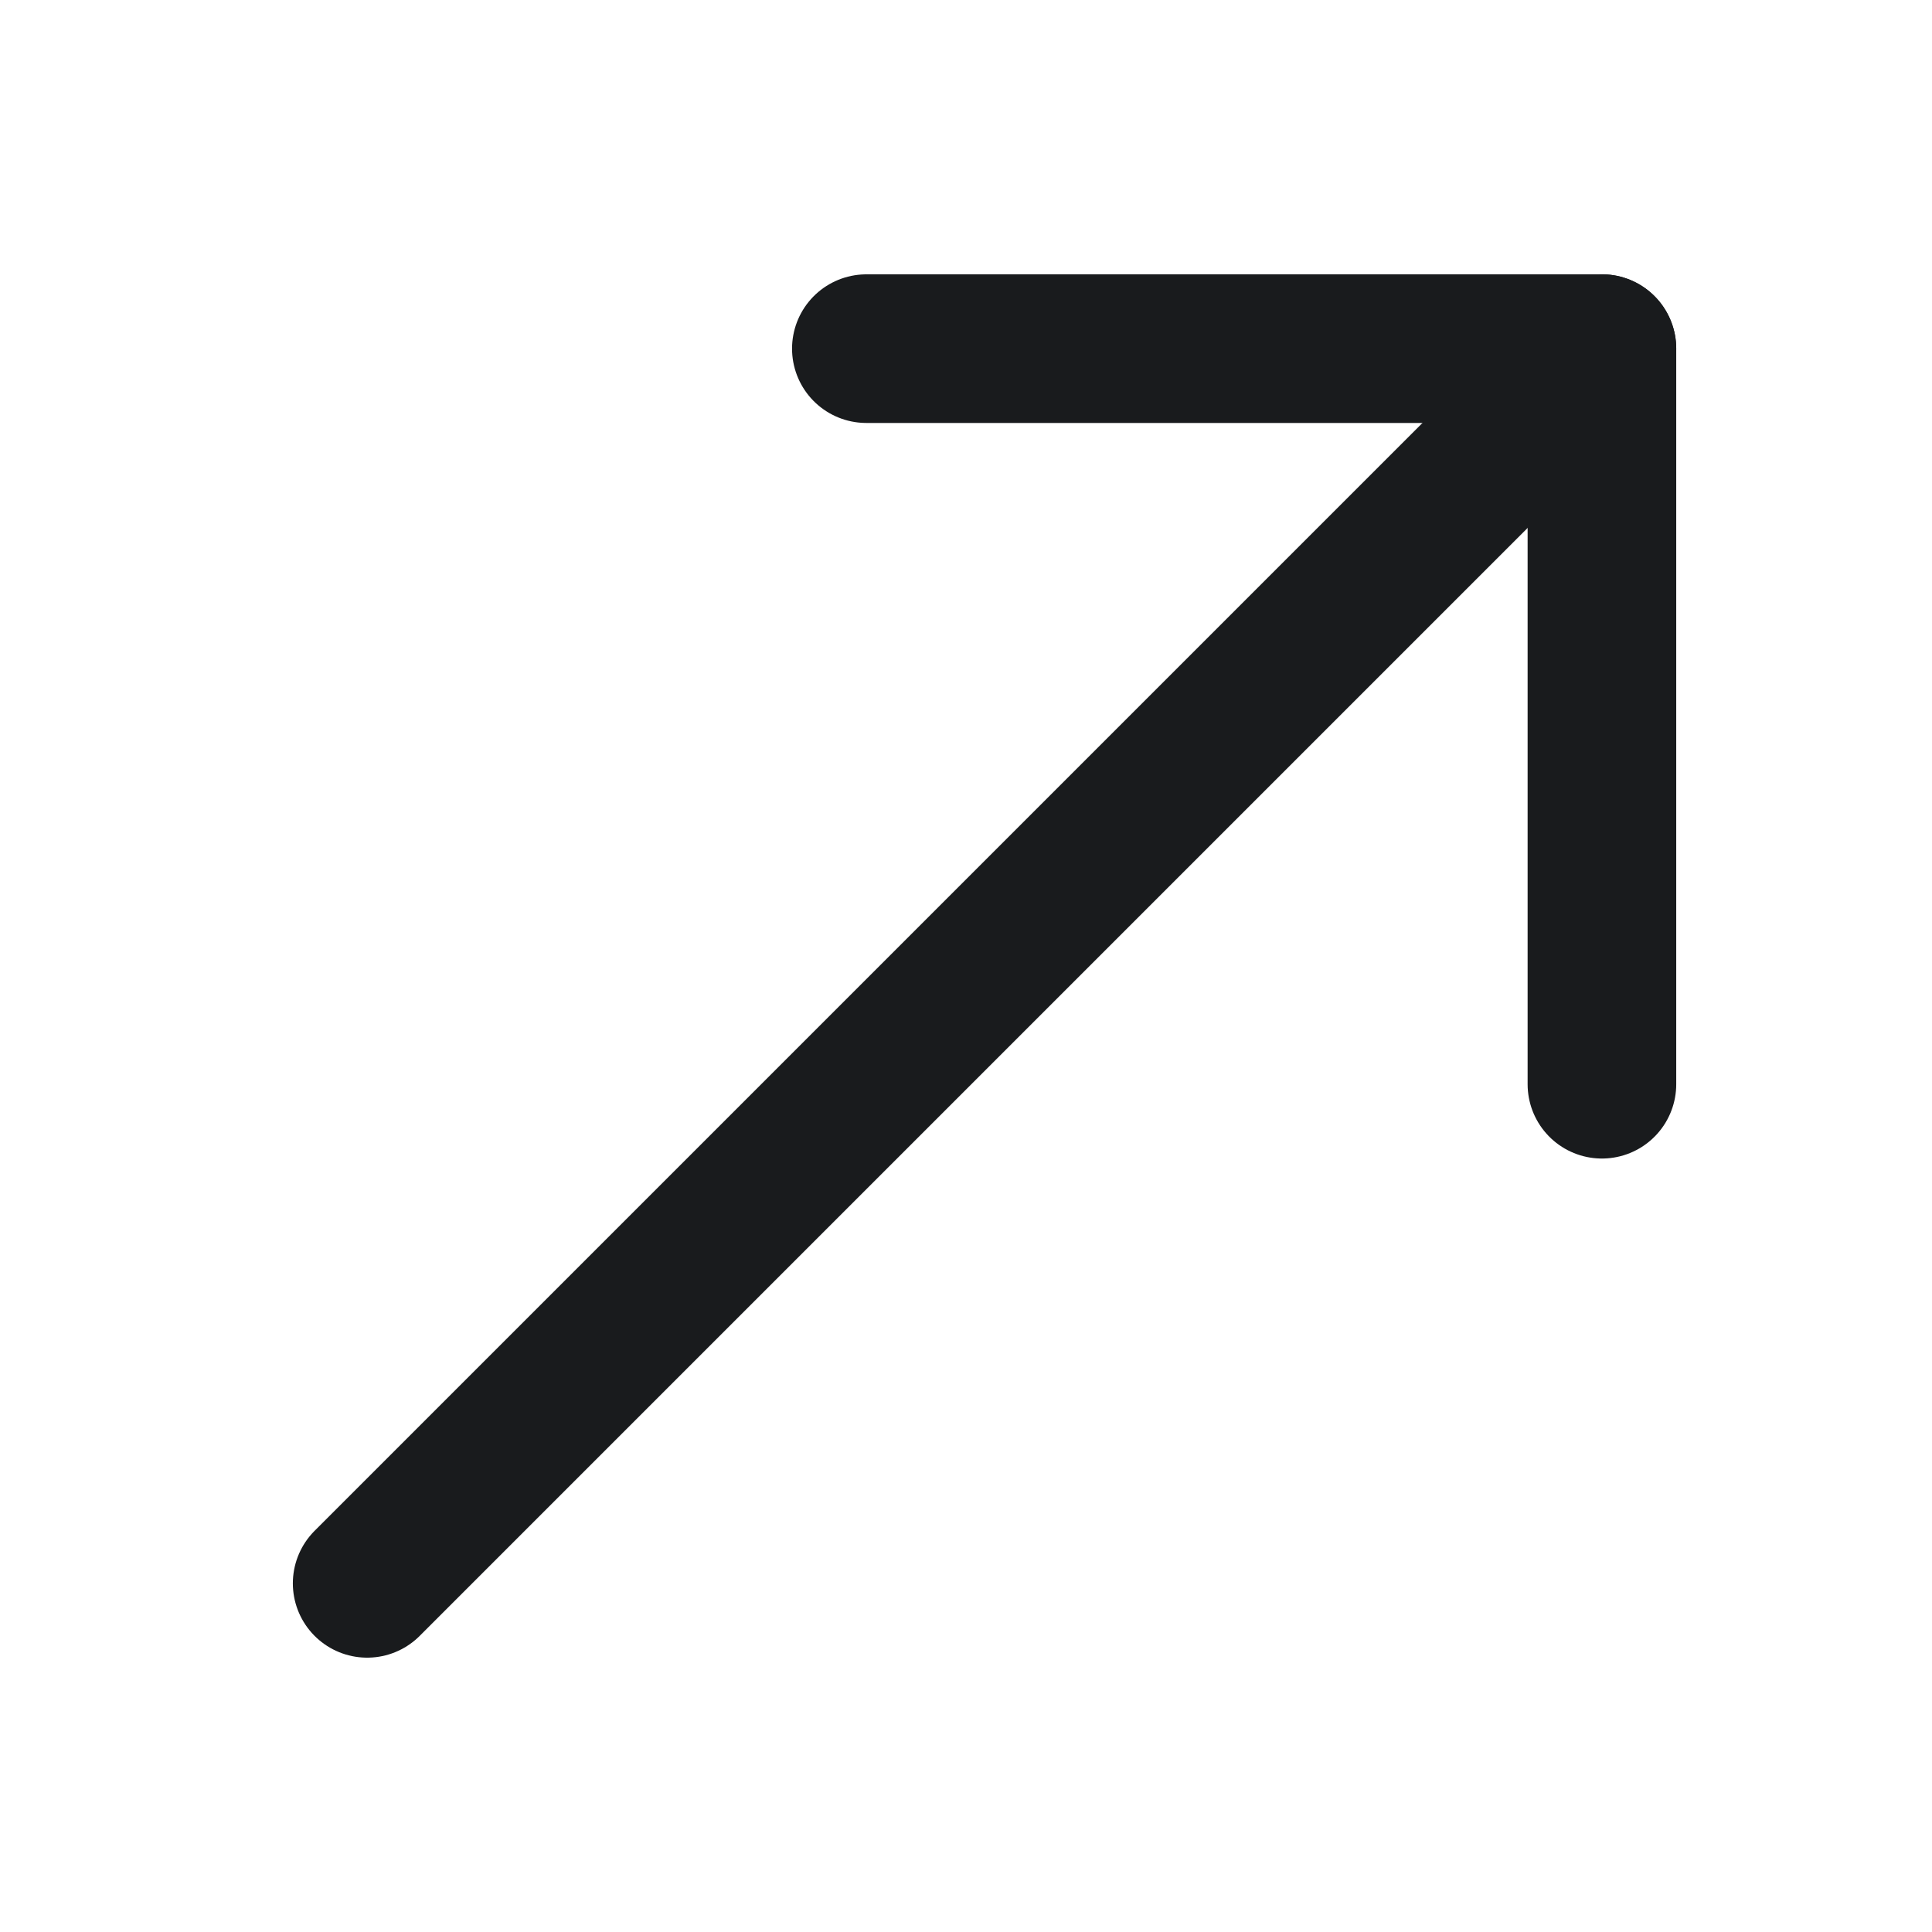
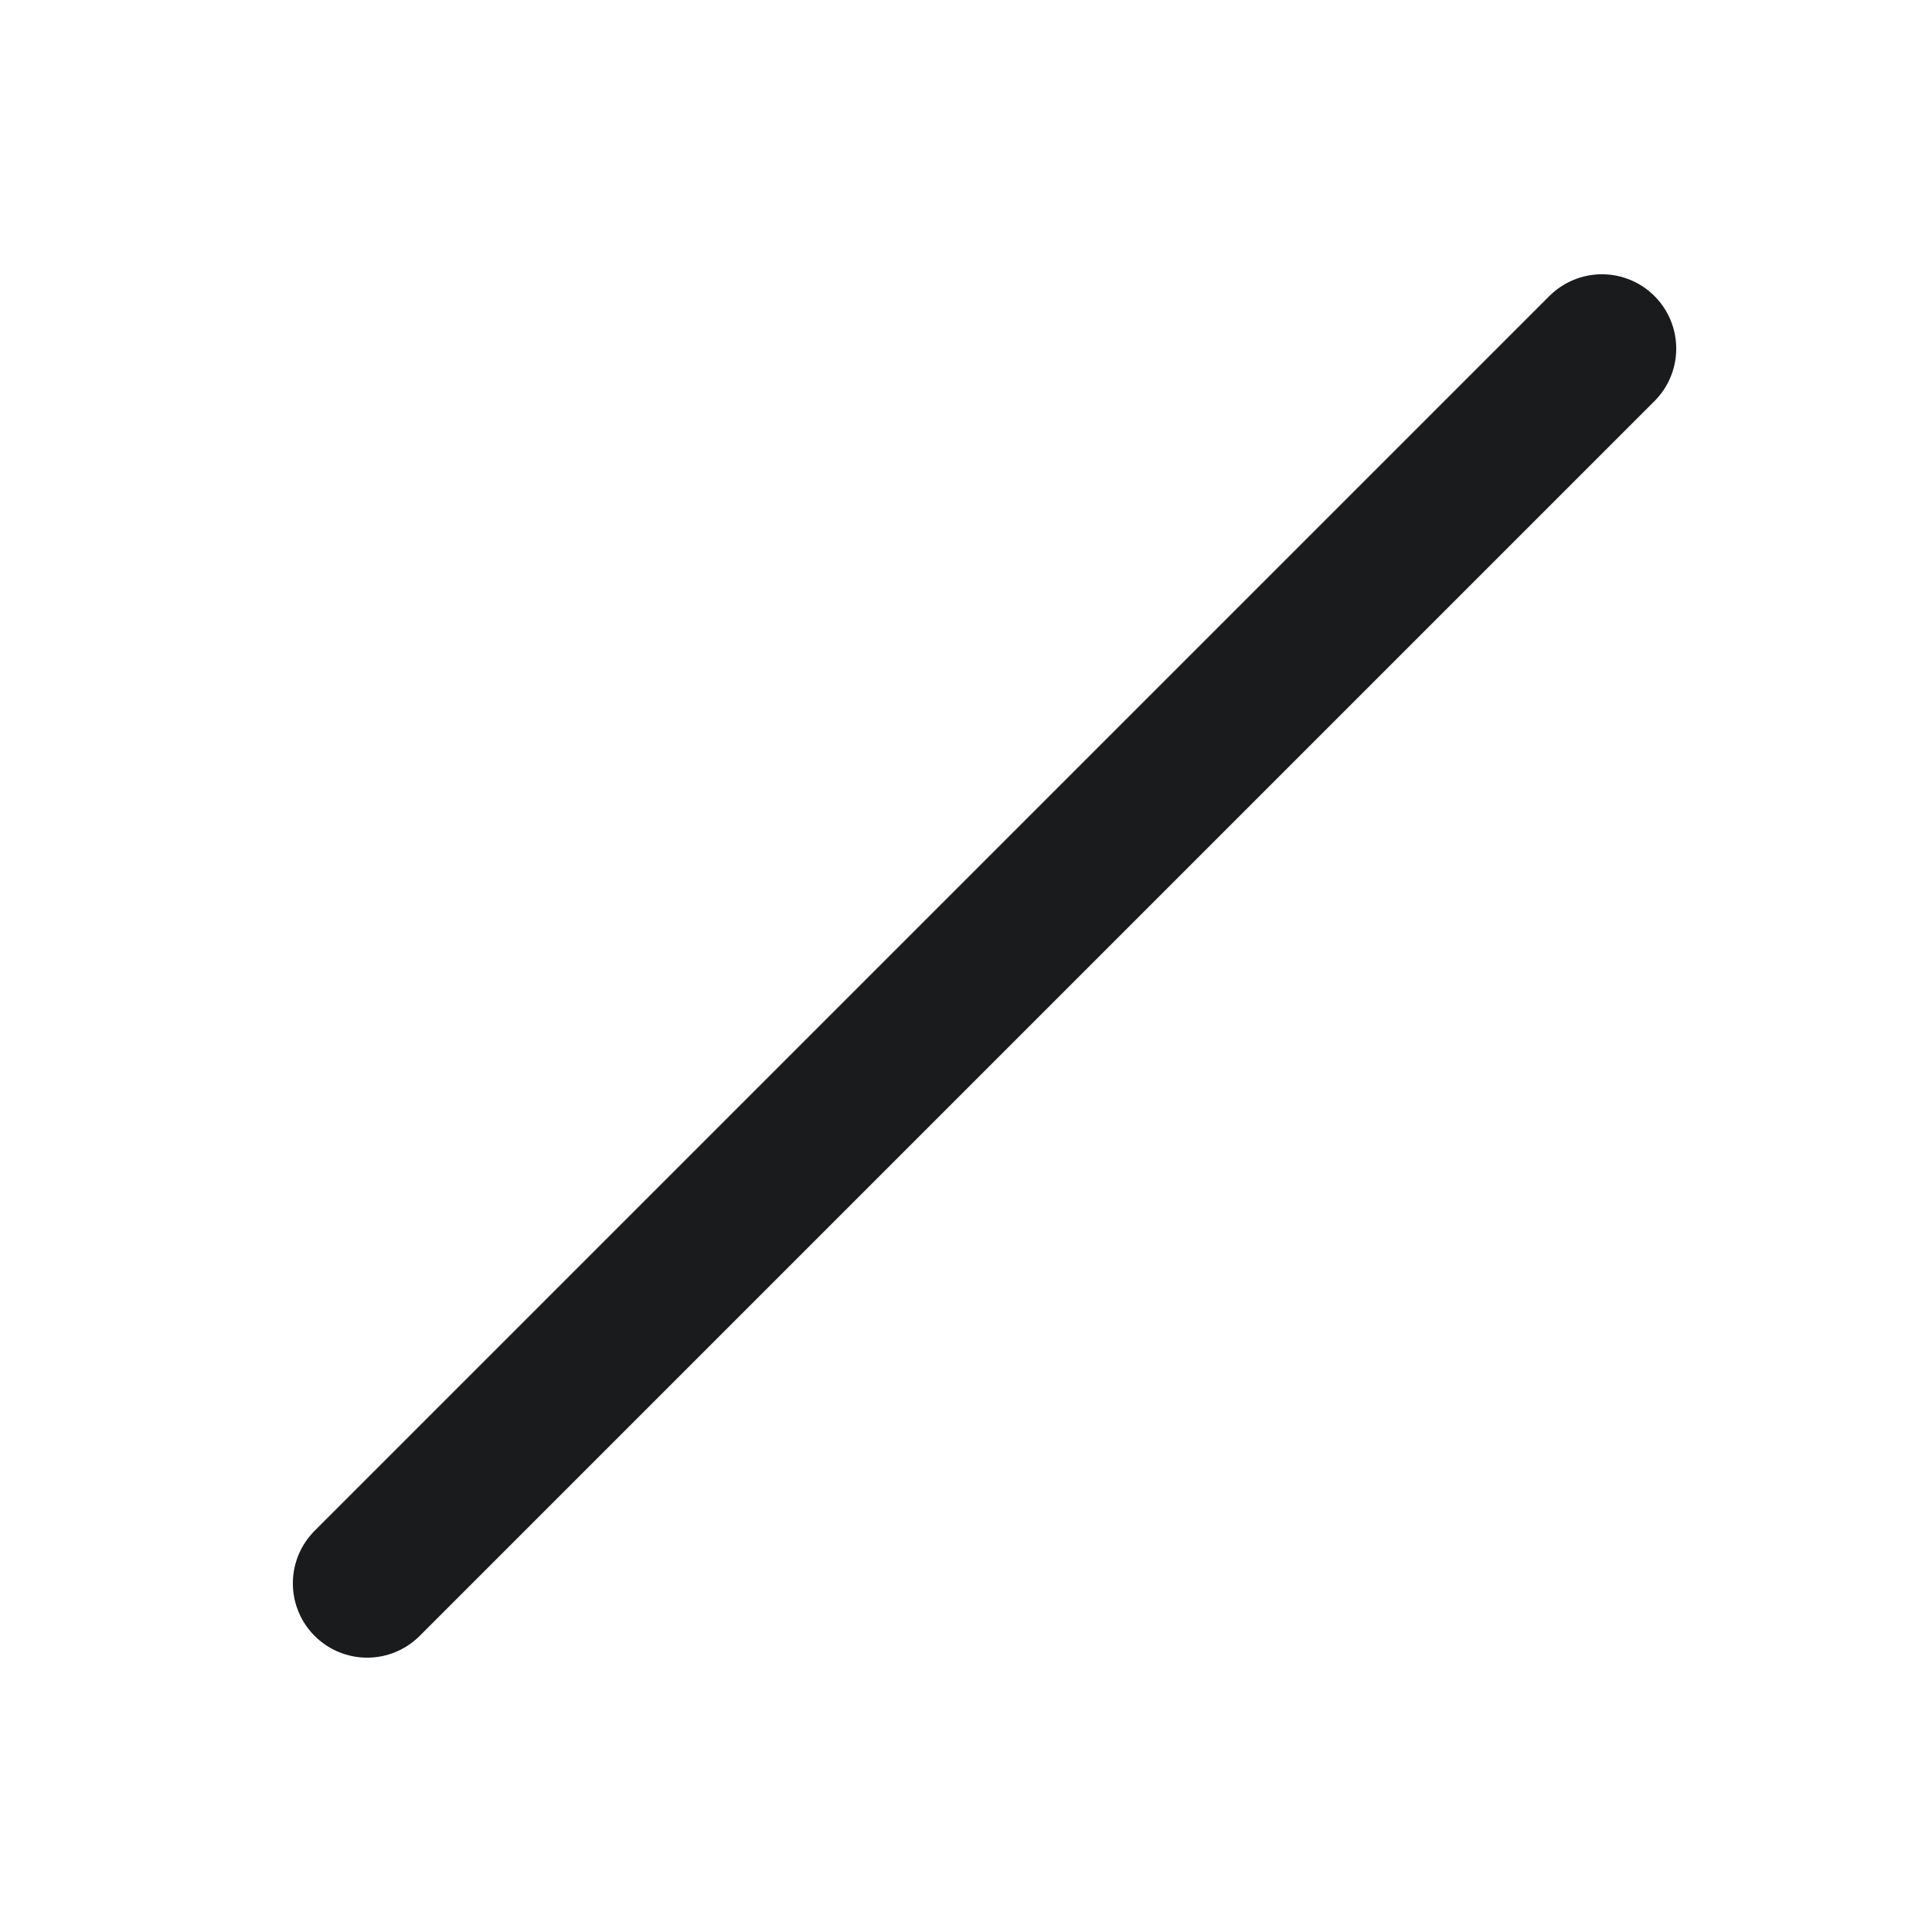
<svg xmlns="http://www.w3.org/2000/svg" width="26" height="26" viewBox="0 0 26 26" fill="none">
  <g clip-path="url(#clip0_114_4468)">
    <path d="M4.941 21.308L21.558 4.691" stroke="#191B1D" stroke-width="2" stroke-linecap="round" stroke-linejoin="round" />
-     <path d="M11.659 4.692H21.558V14.591" stroke="#191B1D" stroke-width="2" stroke-linecap="round" stroke-linejoin="round" />
  </g>
  <defs>
    <clipPath id="clip0_114_4468">
      <rect width="26" height="26" fill="white" />
    </clipPath>
  </defs>
</svg>